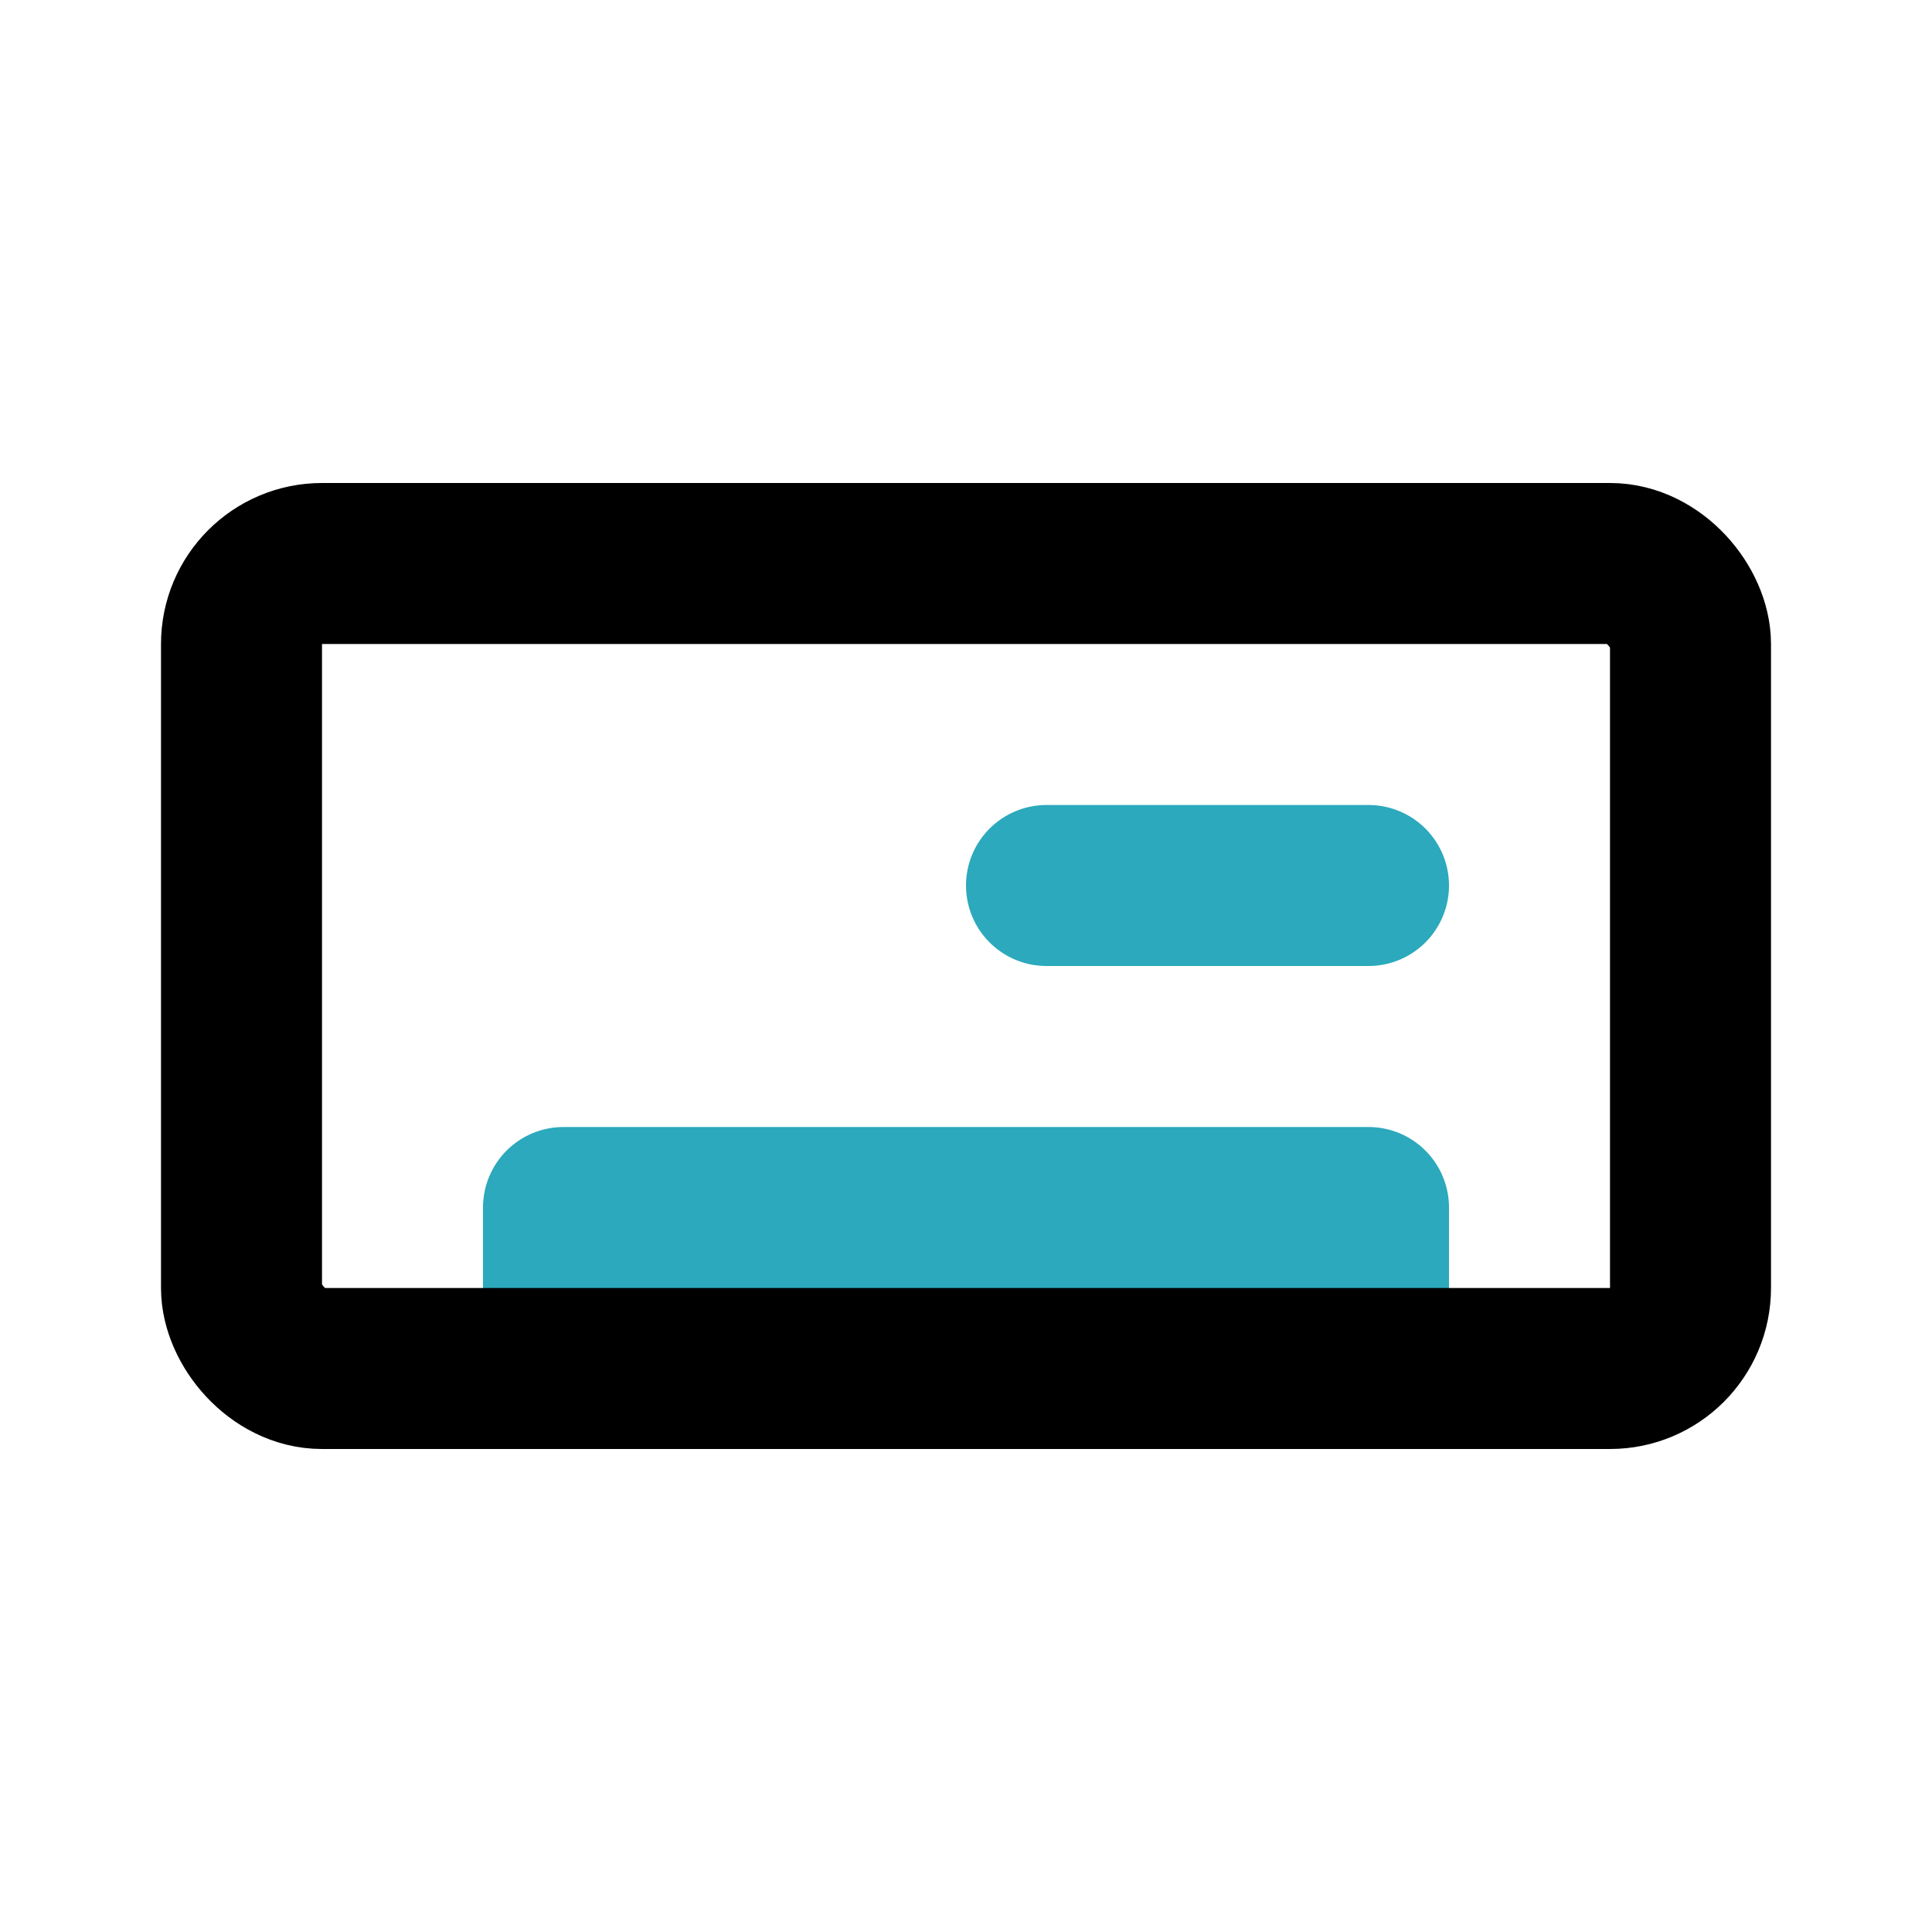
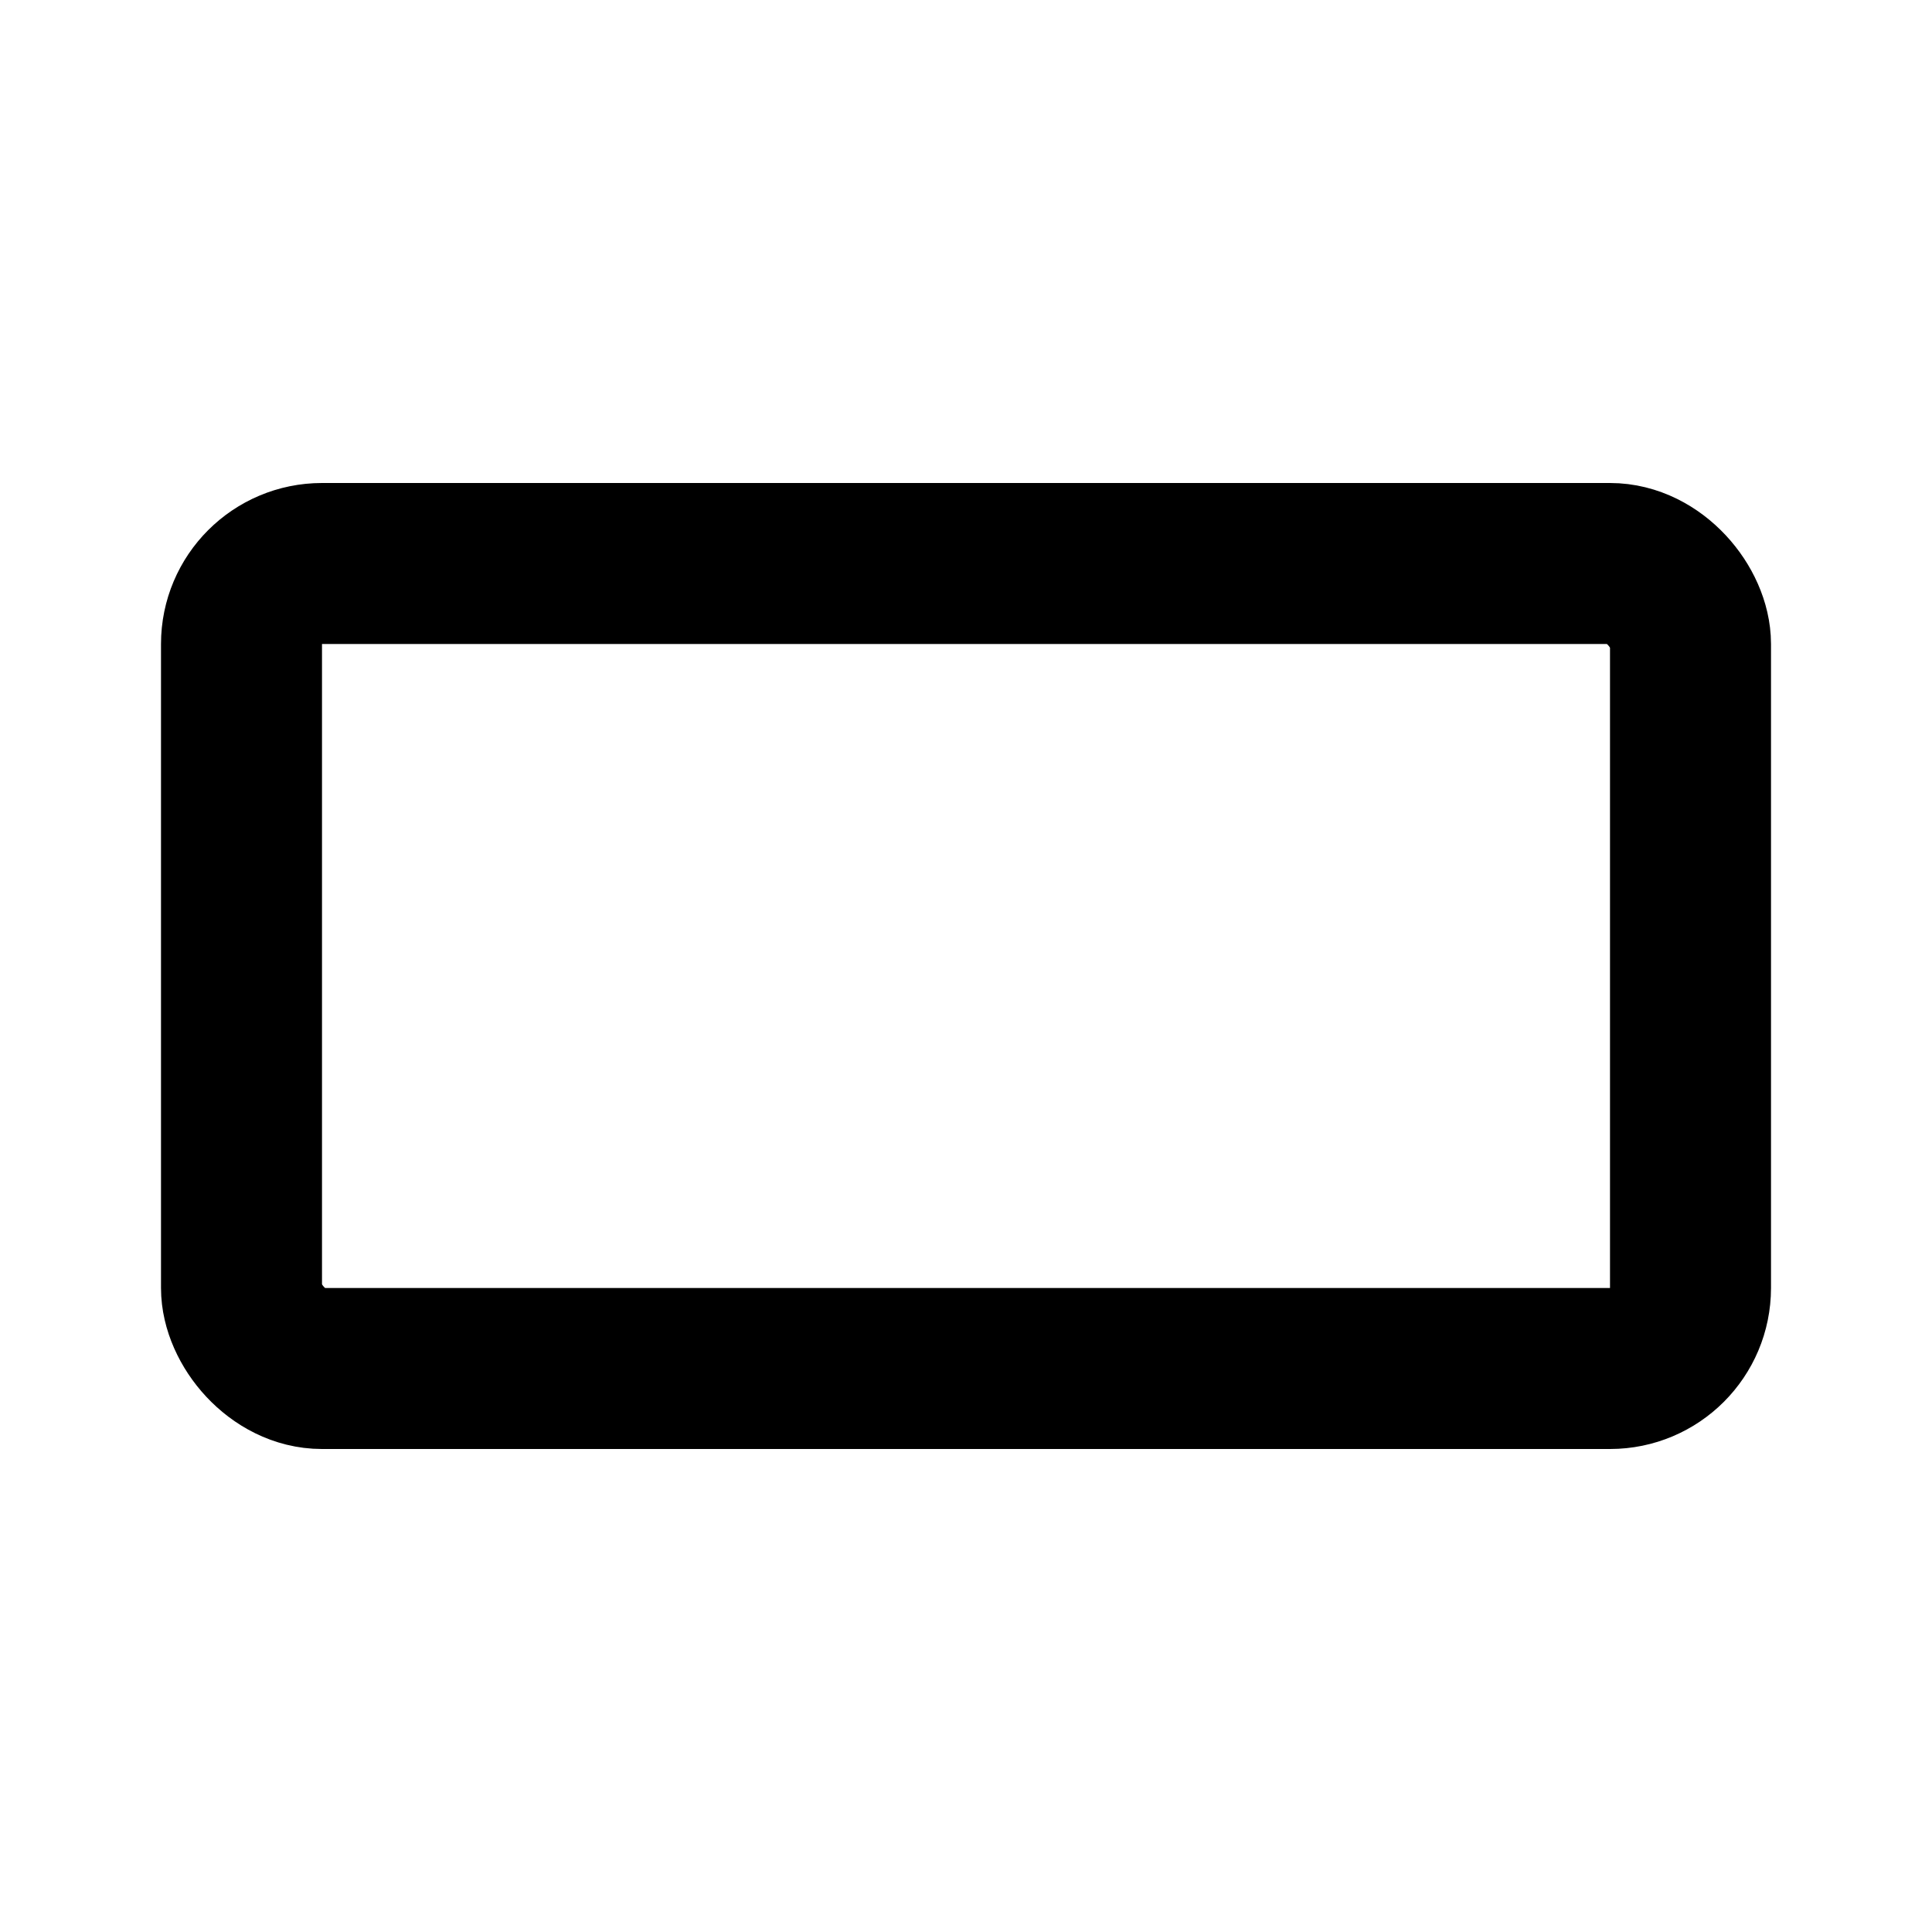
<svg xmlns="http://www.w3.org/2000/svg" fill="#000000" width="800px" height="800px" viewBox="0 0 24 24" id="ac" data-name="Line Color" class="icon line-color">
-   <path id="secondary" d="M17,15H7v2H17Zm-4-4h4" style="fill: none; stroke: rgb(44, 169, 188); stroke-linecap: round; stroke-linejoin: round; stroke-width: 2;" />
  <rect id="primary" x="3" y="7" width="18" height="10" rx="1" style="fill: none; stroke: rgb(0, 0, 0); stroke-linecap: round; stroke-linejoin: round; stroke-width: 2;" />
</svg>